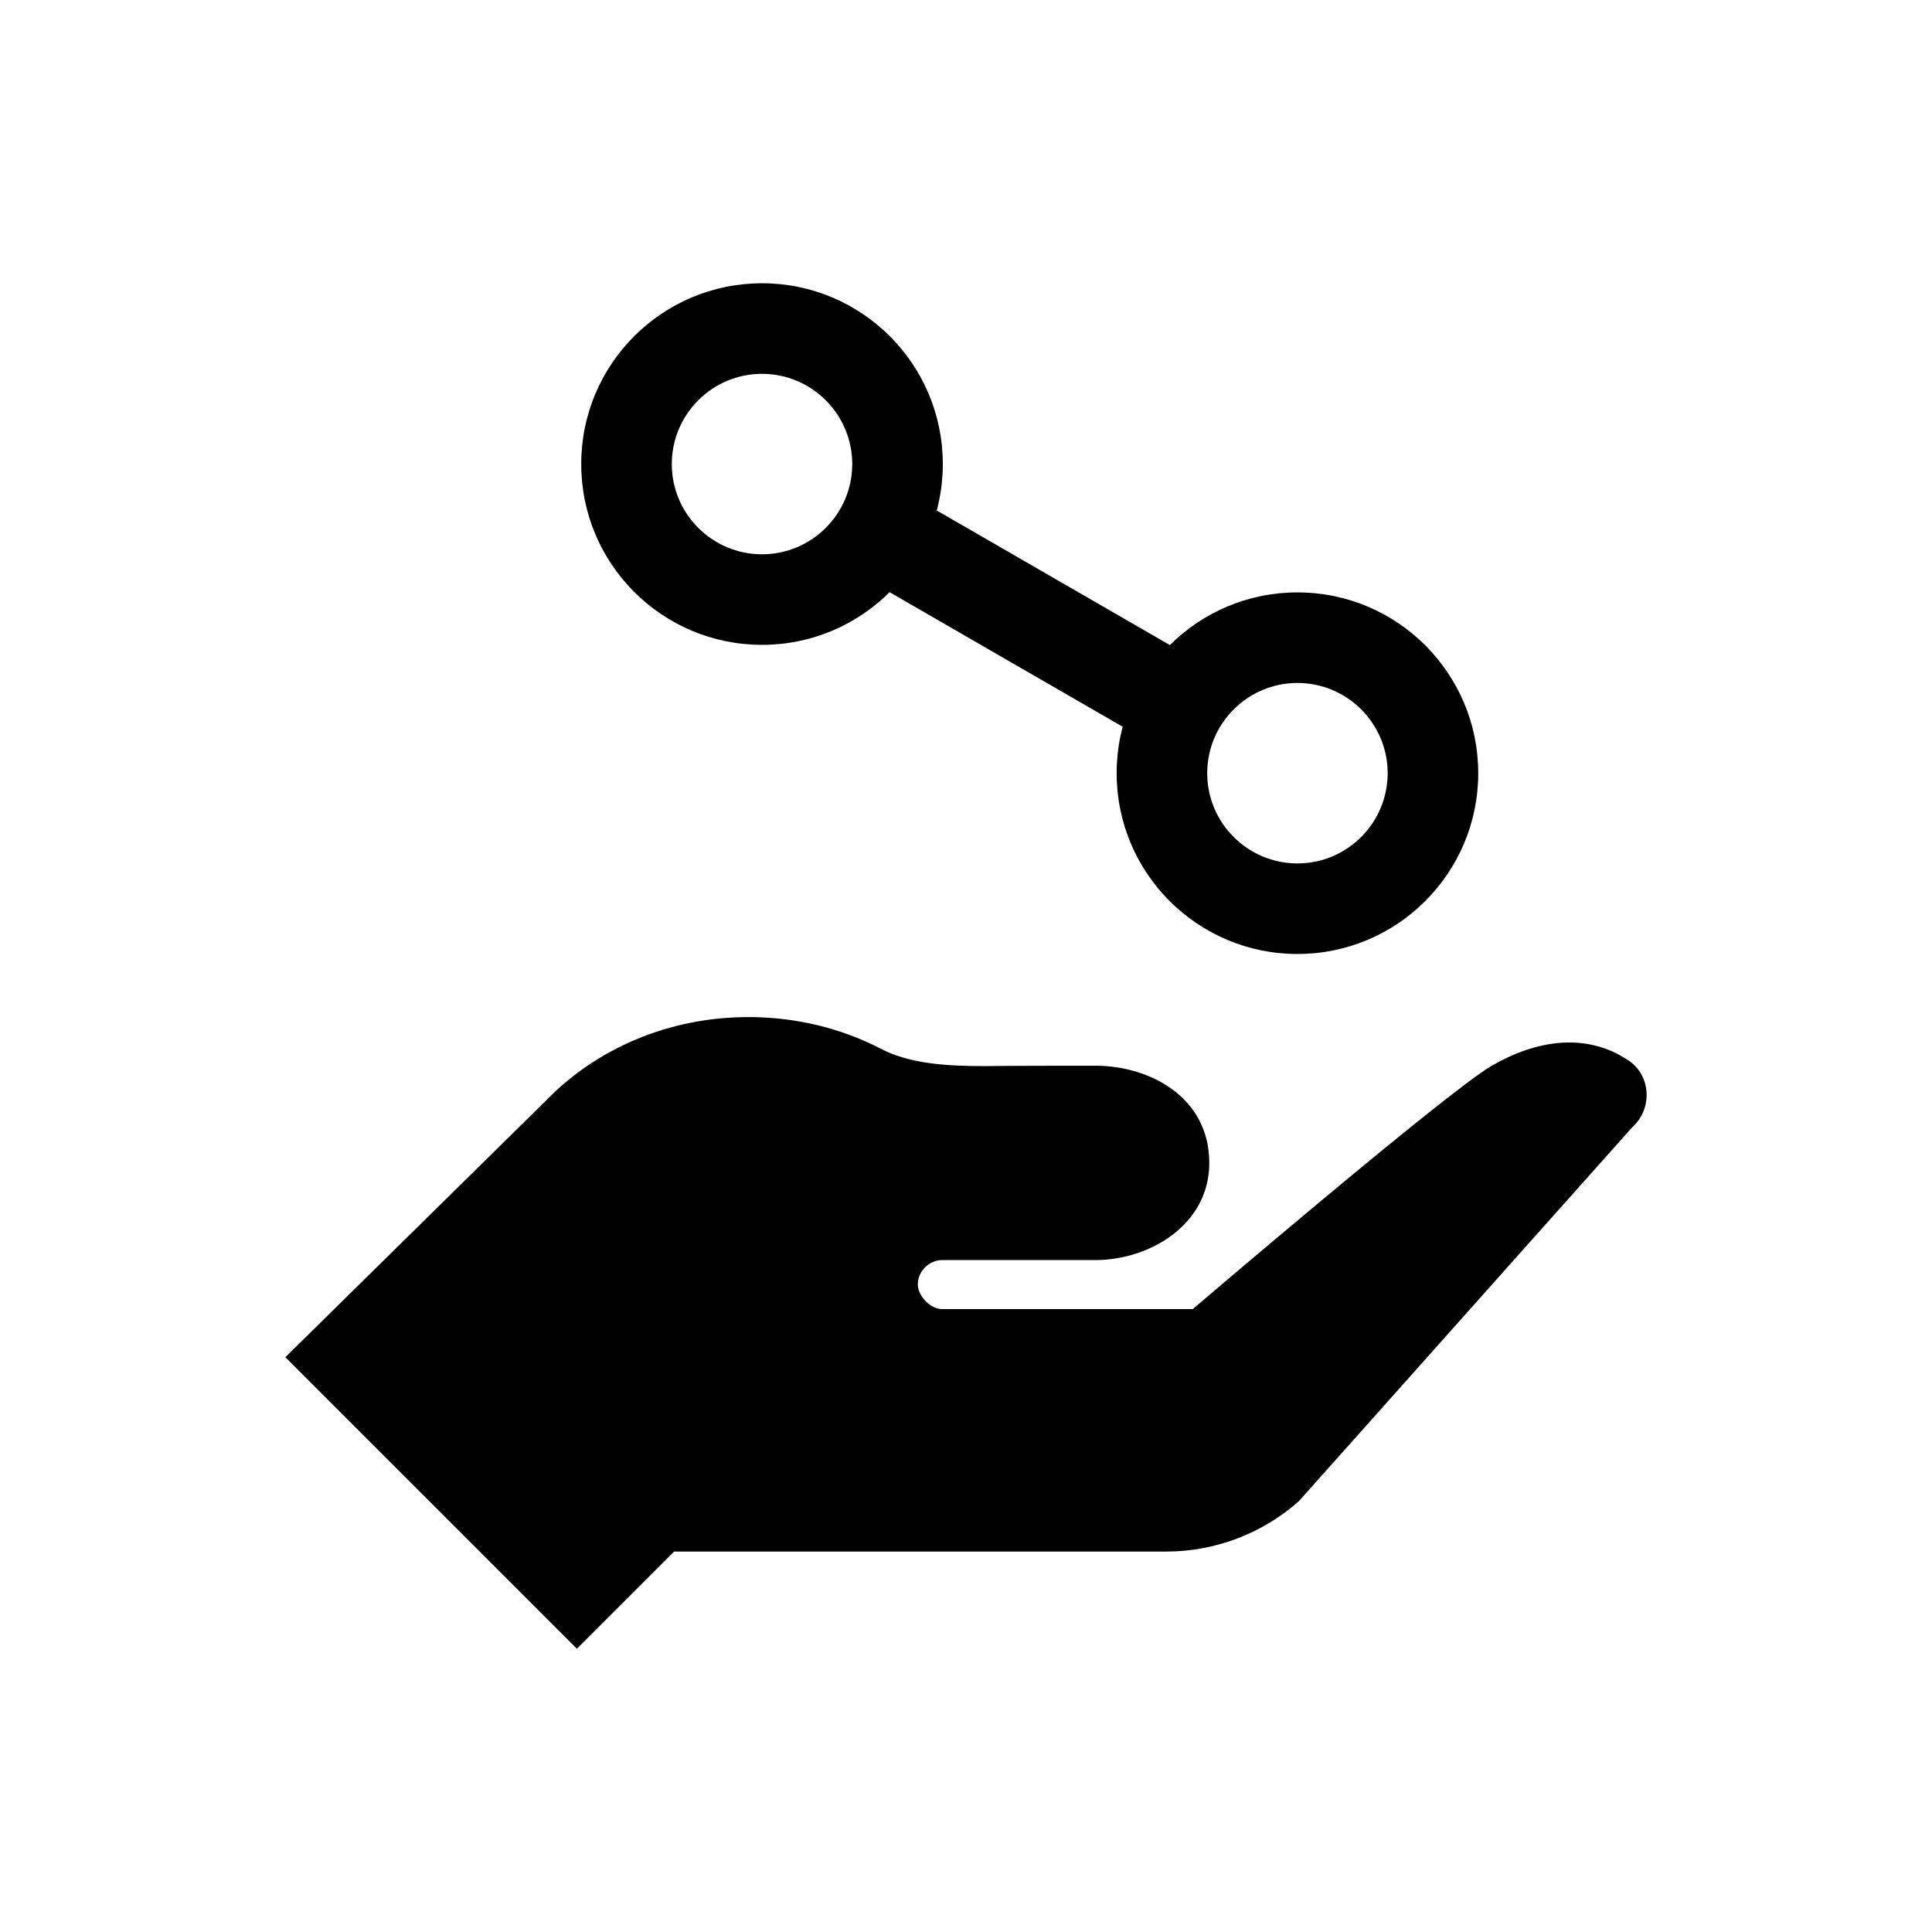
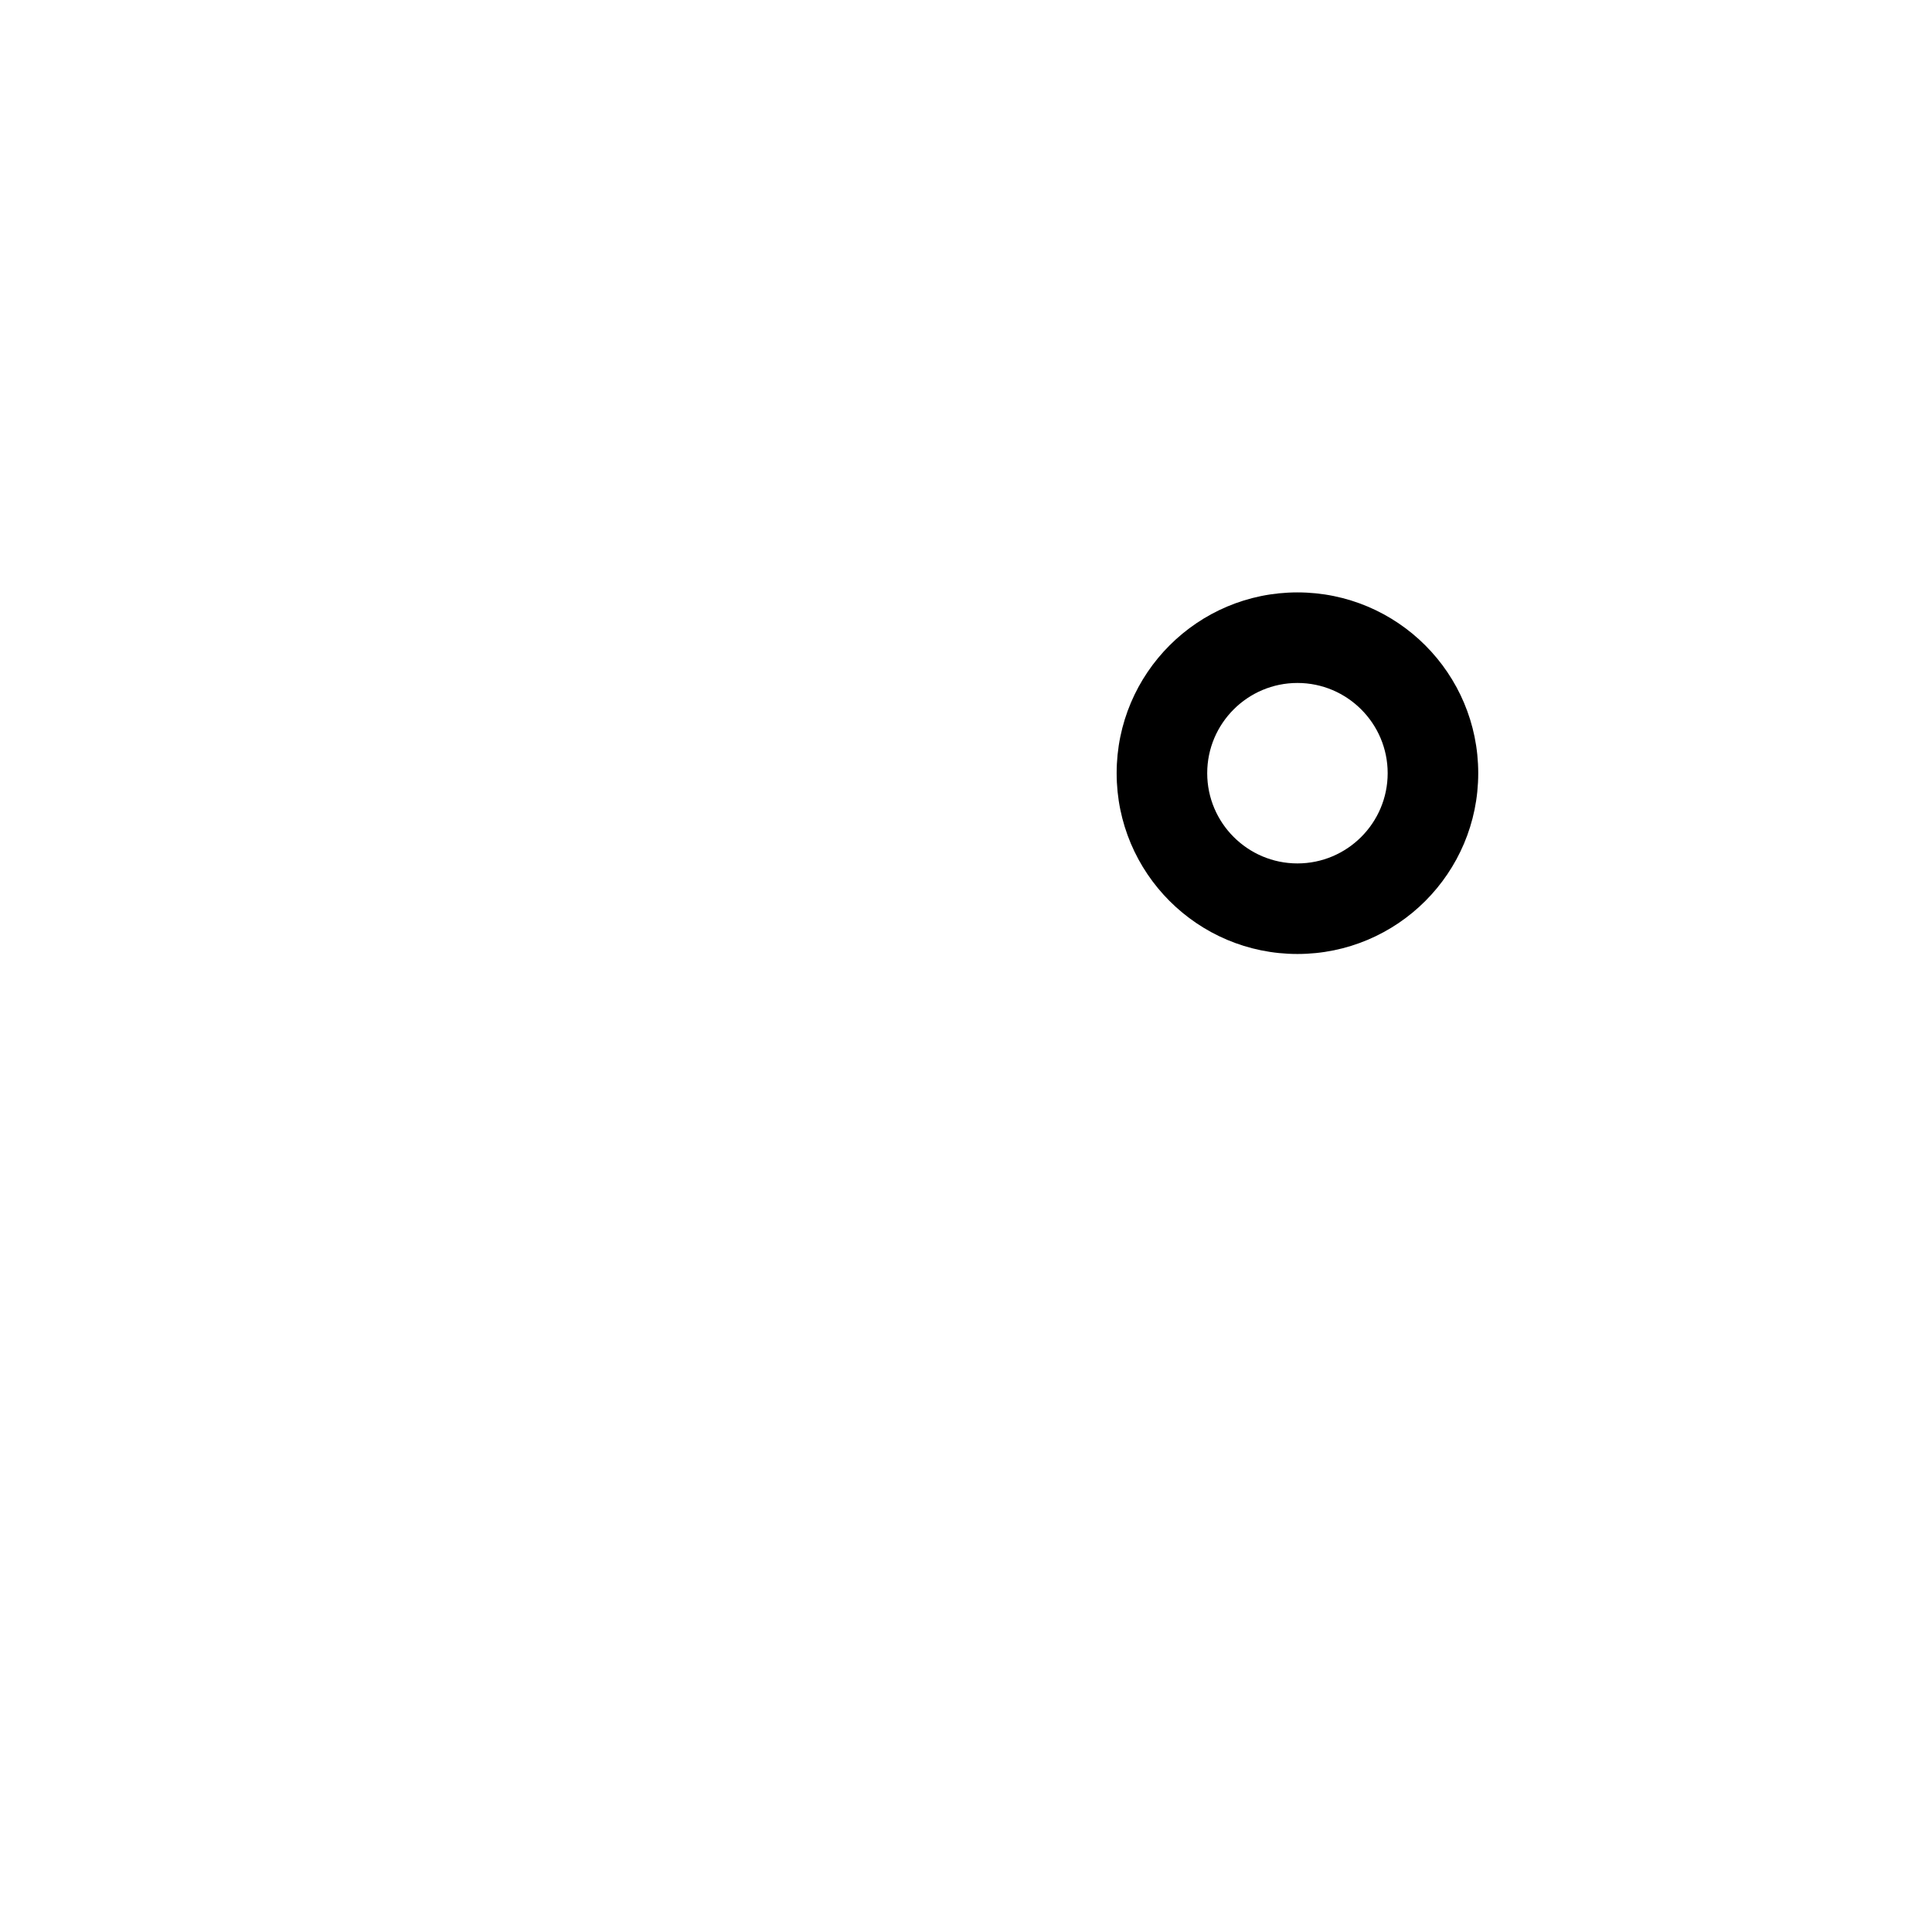
<svg xmlns="http://www.w3.org/2000/svg" id="uuid-a94d27c0-43e3-4320-be8d-229b174b6aeb" data-name="Layer 1" viewBox="0 0 512 512">
-   <path d="m431.665,281.099c-11.267-7.636-24.543-5.473-36.299,1.313-11.756,6.786-79.256,64.499-79.256,64.499l-66.443.013c-3.09,0-6.438-3.477-6.438-6.554,0-3.618,3.155-6.438,6.438-6.438h40.651c14.229,0,30.157-9.271,30.157-25.753,0-17.512-15.928-25.753-30.157-25.753-24.684,0-29.488.103-29.488.103-9.889,0-19.92-.592-27.646-4.726-10.301-5.279-22.174-8.267-34.844-8.267-21.272,0-40.317,8.486-53.374,21.864l-69.341,68.272,77.26,77.26,25.753-25.753h130.402c12.98,0,25.509-4.764,35.205-13.379l88.295-99.047c5.395-4.79,5.086-13.598-.876-17.654Z" style="stroke-width: 0px;" />
  <g>
-     <path d="m297.508,192.59c-.085.321,12.967-22.114,12.501-21.65l-23.563-13.604 0-0-38.177-22.041c.085-.318-12.966,22.114-12.501,21.65l23.563,13.604-0.0 0,38.177,22.041Z" style="stroke-width: 0px;" />
-     <path d="m201.941,99.069c13.185,0,23.912,10.727,23.912,23.912s-10.727,23.912-23.912,23.912-23.912-10.727-23.912-23.912,10.727-23.912,23.912-23.912m0-24c-26.461,0-47.912,21.451-47.912,47.912s21.451,47.912,47.912,47.912,47.912-21.451,47.912-47.912-21.451-47.912-47.912-47.912h0Z" style="stroke-width: 0px;" />
-   </g>
+     </g>
  <path d="m343.835,180.992c13.185,0,23.912,10.727,23.912,23.912s-10.727,23.912-23.912,23.912-23.912-10.727-23.912-23.912,10.727-23.912,23.912-23.912m0-24c-26.461,0-47.912,21.451-47.912,47.912s21.451,47.912,47.912,47.912,47.912-21.451,47.912-47.912-21.451-47.912-47.912-47.912h0Z" style="stroke-width: 0px;" />
</svg>